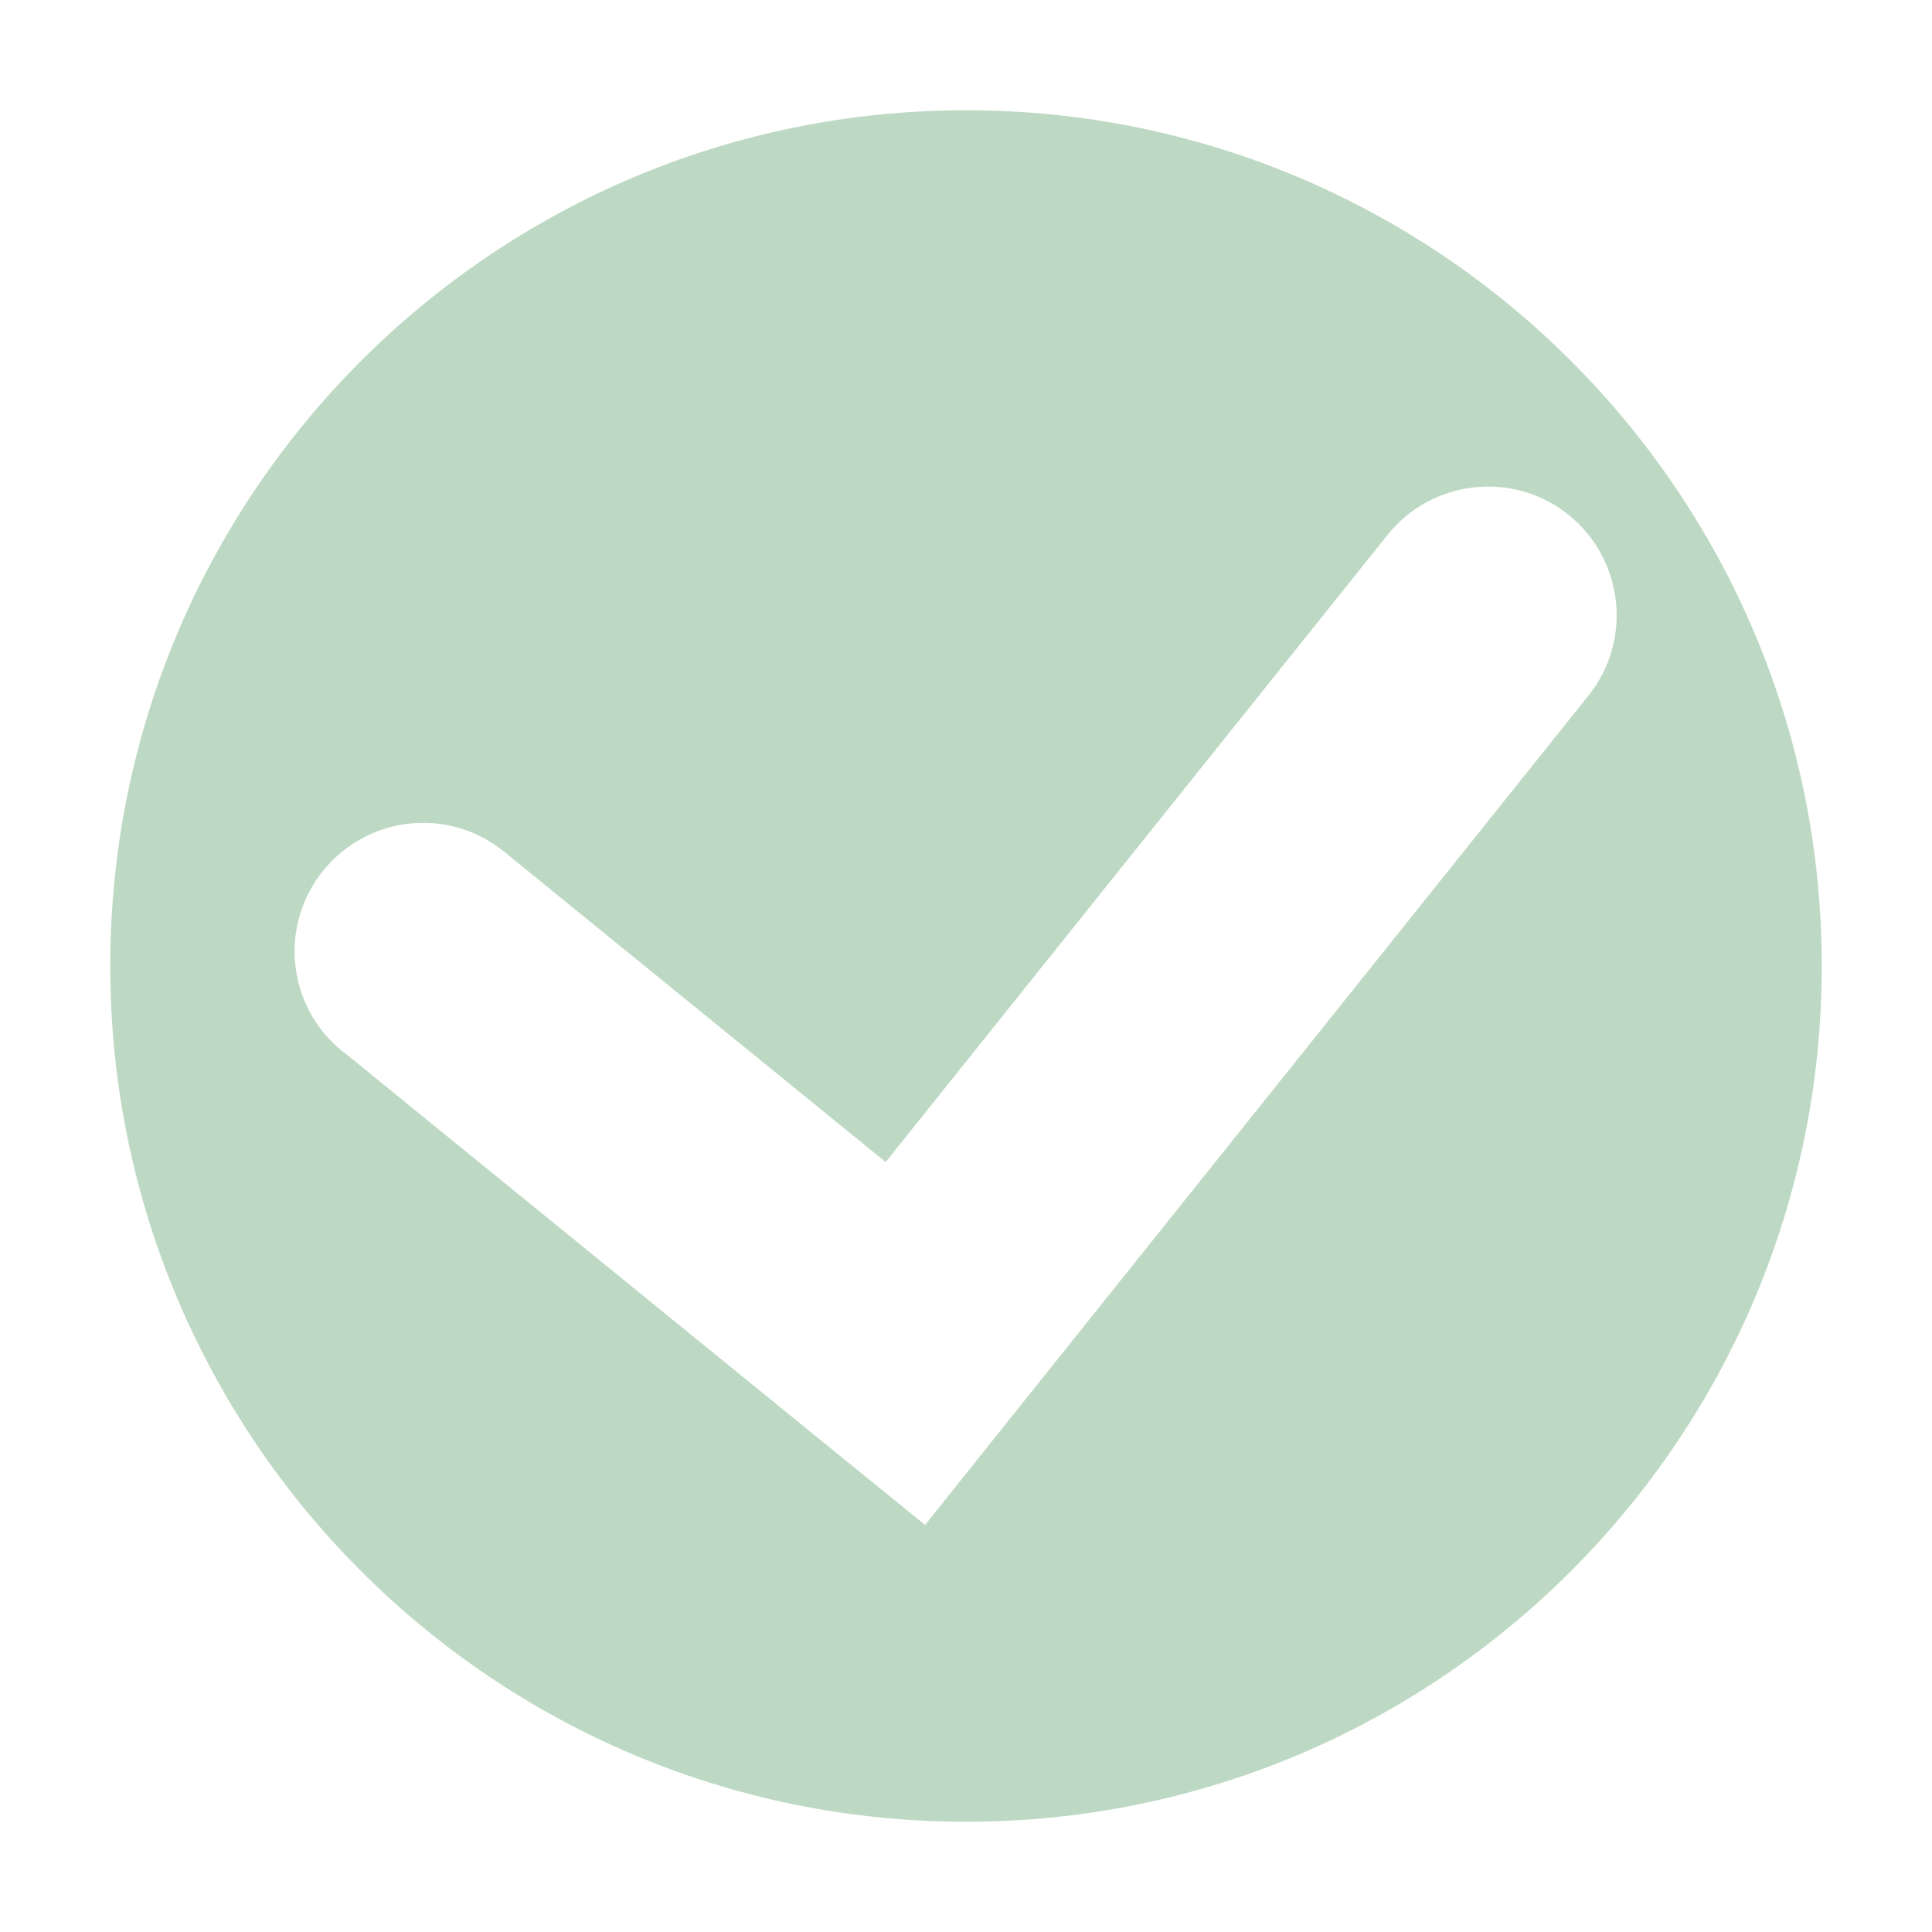
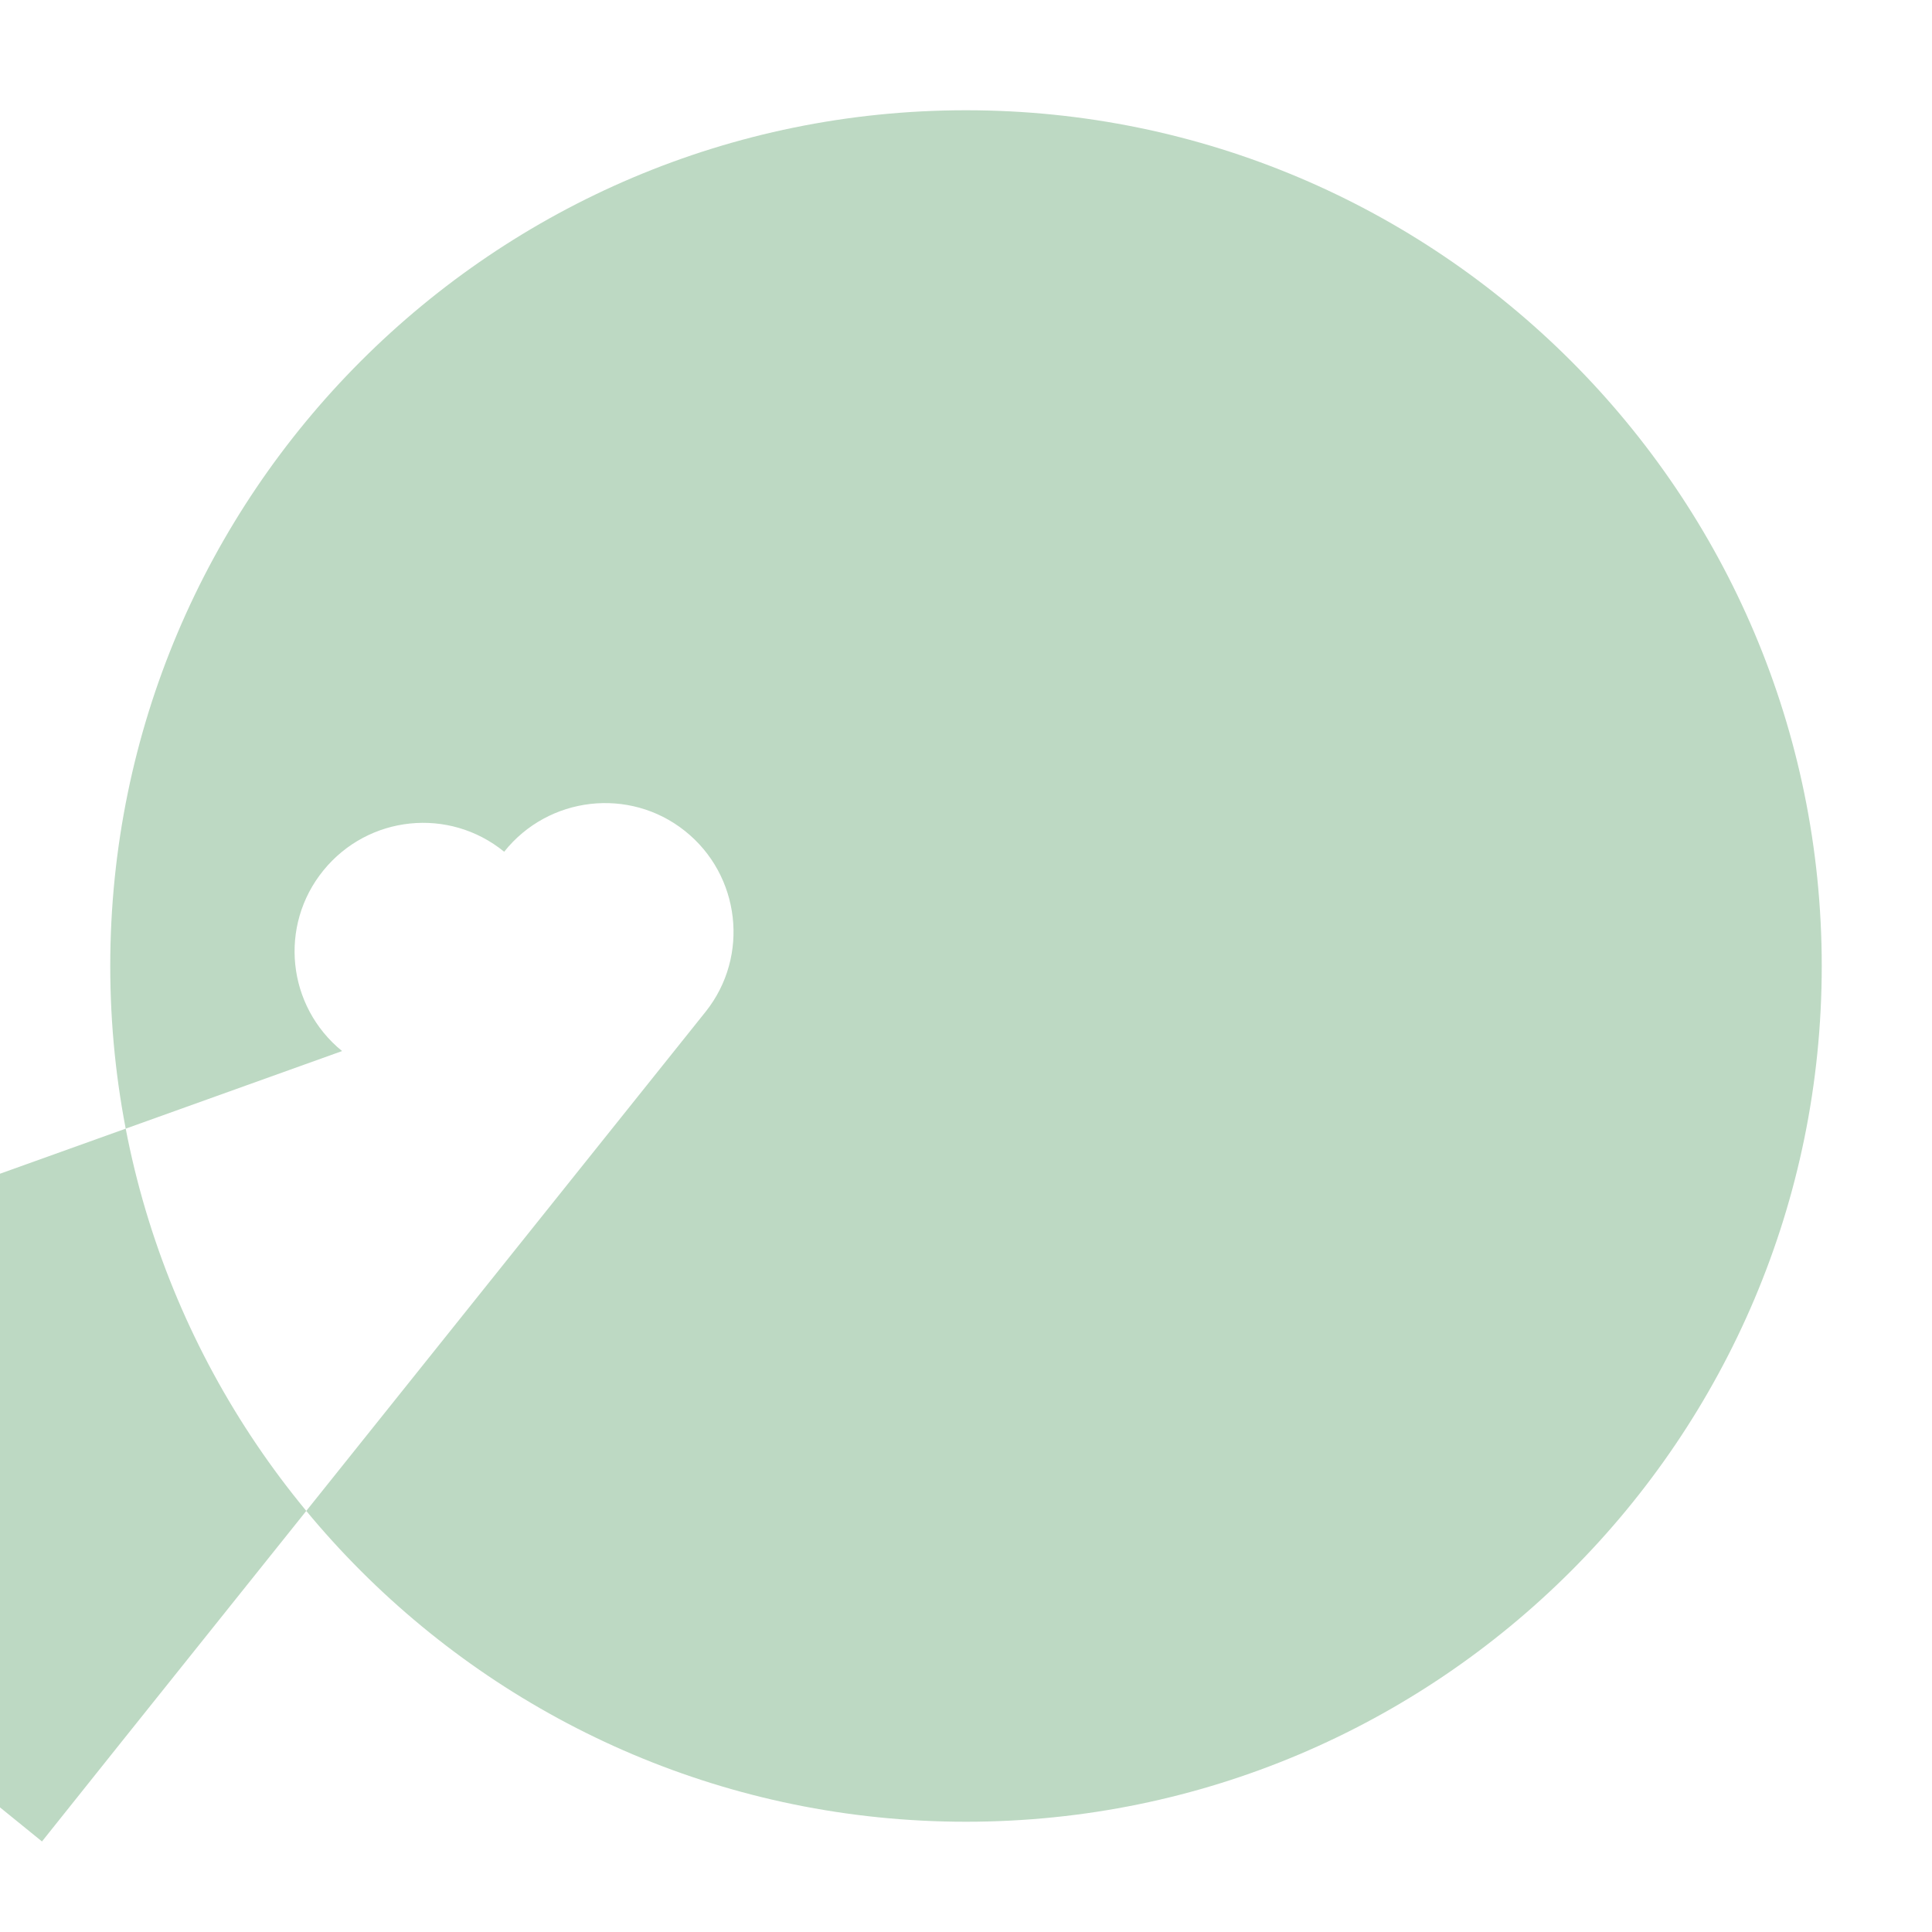
<svg xmlns="http://www.w3.org/2000/svg" xml:space="preserve" width="5.292mm" height="5.292mm" style="shape-rendering:geometricPrecision; text-rendering:geometricPrecision; image-rendering:optimizeQuality; fill-rule:evenodd; clip-rule:evenodd" viewBox="0 0 5.292 5.292">
  <defs>
    <style type="text/css">
   
    .fil0 {fill:none}
    .fil1 {fill:#BDD9C3}
   
  </style>
  </defs>
  <g id="Vrstva_x0020_1">
-     <rect class="fil0" y="0" width="5.292" height="5.292" />
-     <path class="fil1" d="M2.646 0.302c1.294,0 2.344,1.05 2.344,2.344 0,1.294 -1.05,2.344 -2.344,2.344 -1.294,0 -2.344,-1.05 -2.344,-2.344 0,-1.294 1.05,-2.344 2.344,-2.344zm-1.709 2.577c-0.151,-0.123 -0.174,-0.344 -0.051,-0.495 0.123,-0.151 0.344,-0.174 0.495,-0.051l1.045 0.85 1.374 -1.717c0.121,-0.152 0.343,-0.178 0.495,-0.057 0.152,0.121 0.178,0.343 0.057,0.495l-1.596 1.995 -0.222 0.278 -0.276 -0.224 -1.32 -1.074z" />
+     <path class="fil1" d="M2.646 0.302c1.294,0 2.344,1.05 2.344,2.344 0,1.294 -1.05,2.344 -2.344,2.344 -1.294,0 -2.344,-1.05 -2.344,-2.344 0,-1.294 1.05,-2.344 2.344,-2.344zm-1.709 2.577c-0.151,-0.123 -0.174,-0.344 -0.051,-0.495 0.123,-0.151 0.344,-0.174 0.495,-0.051c0.121,-0.152 0.343,-0.178 0.495,-0.057 0.152,0.121 0.178,0.343 0.057,0.495l-1.596 1.995 -0.222 0.278 -0.276 -0.224 -1.32 -1.074z" />
  </g>
</svg>